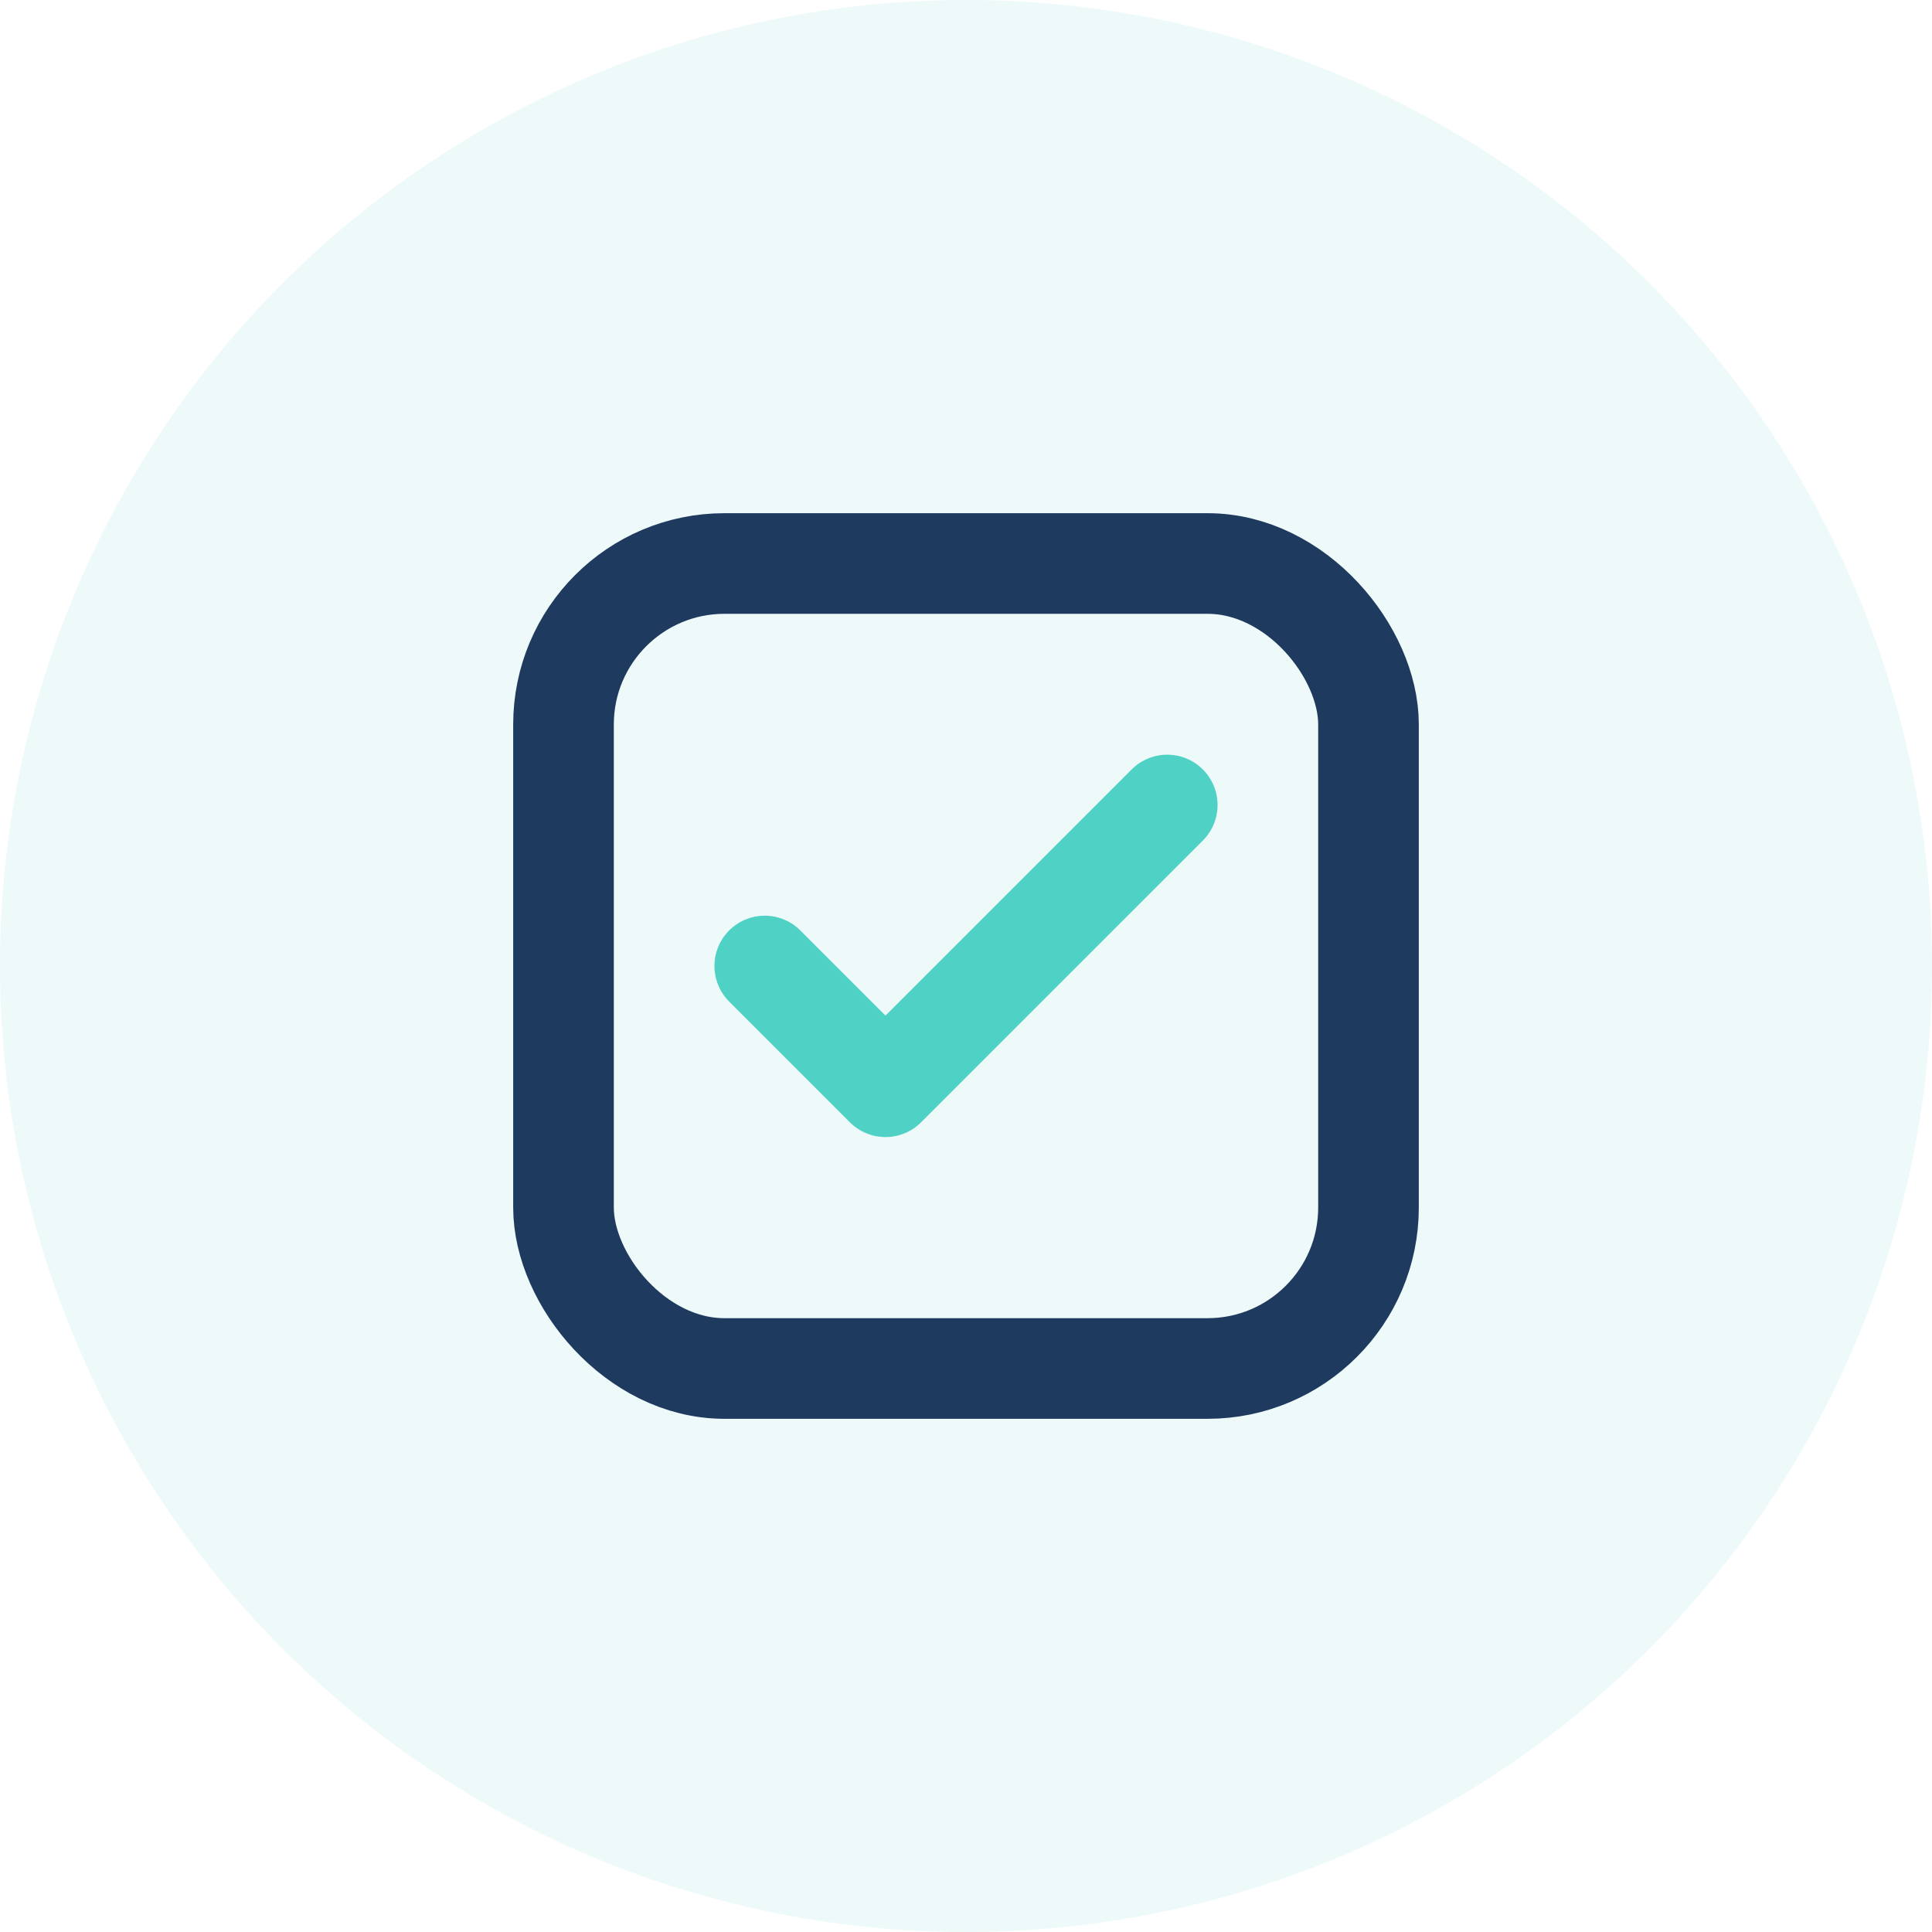
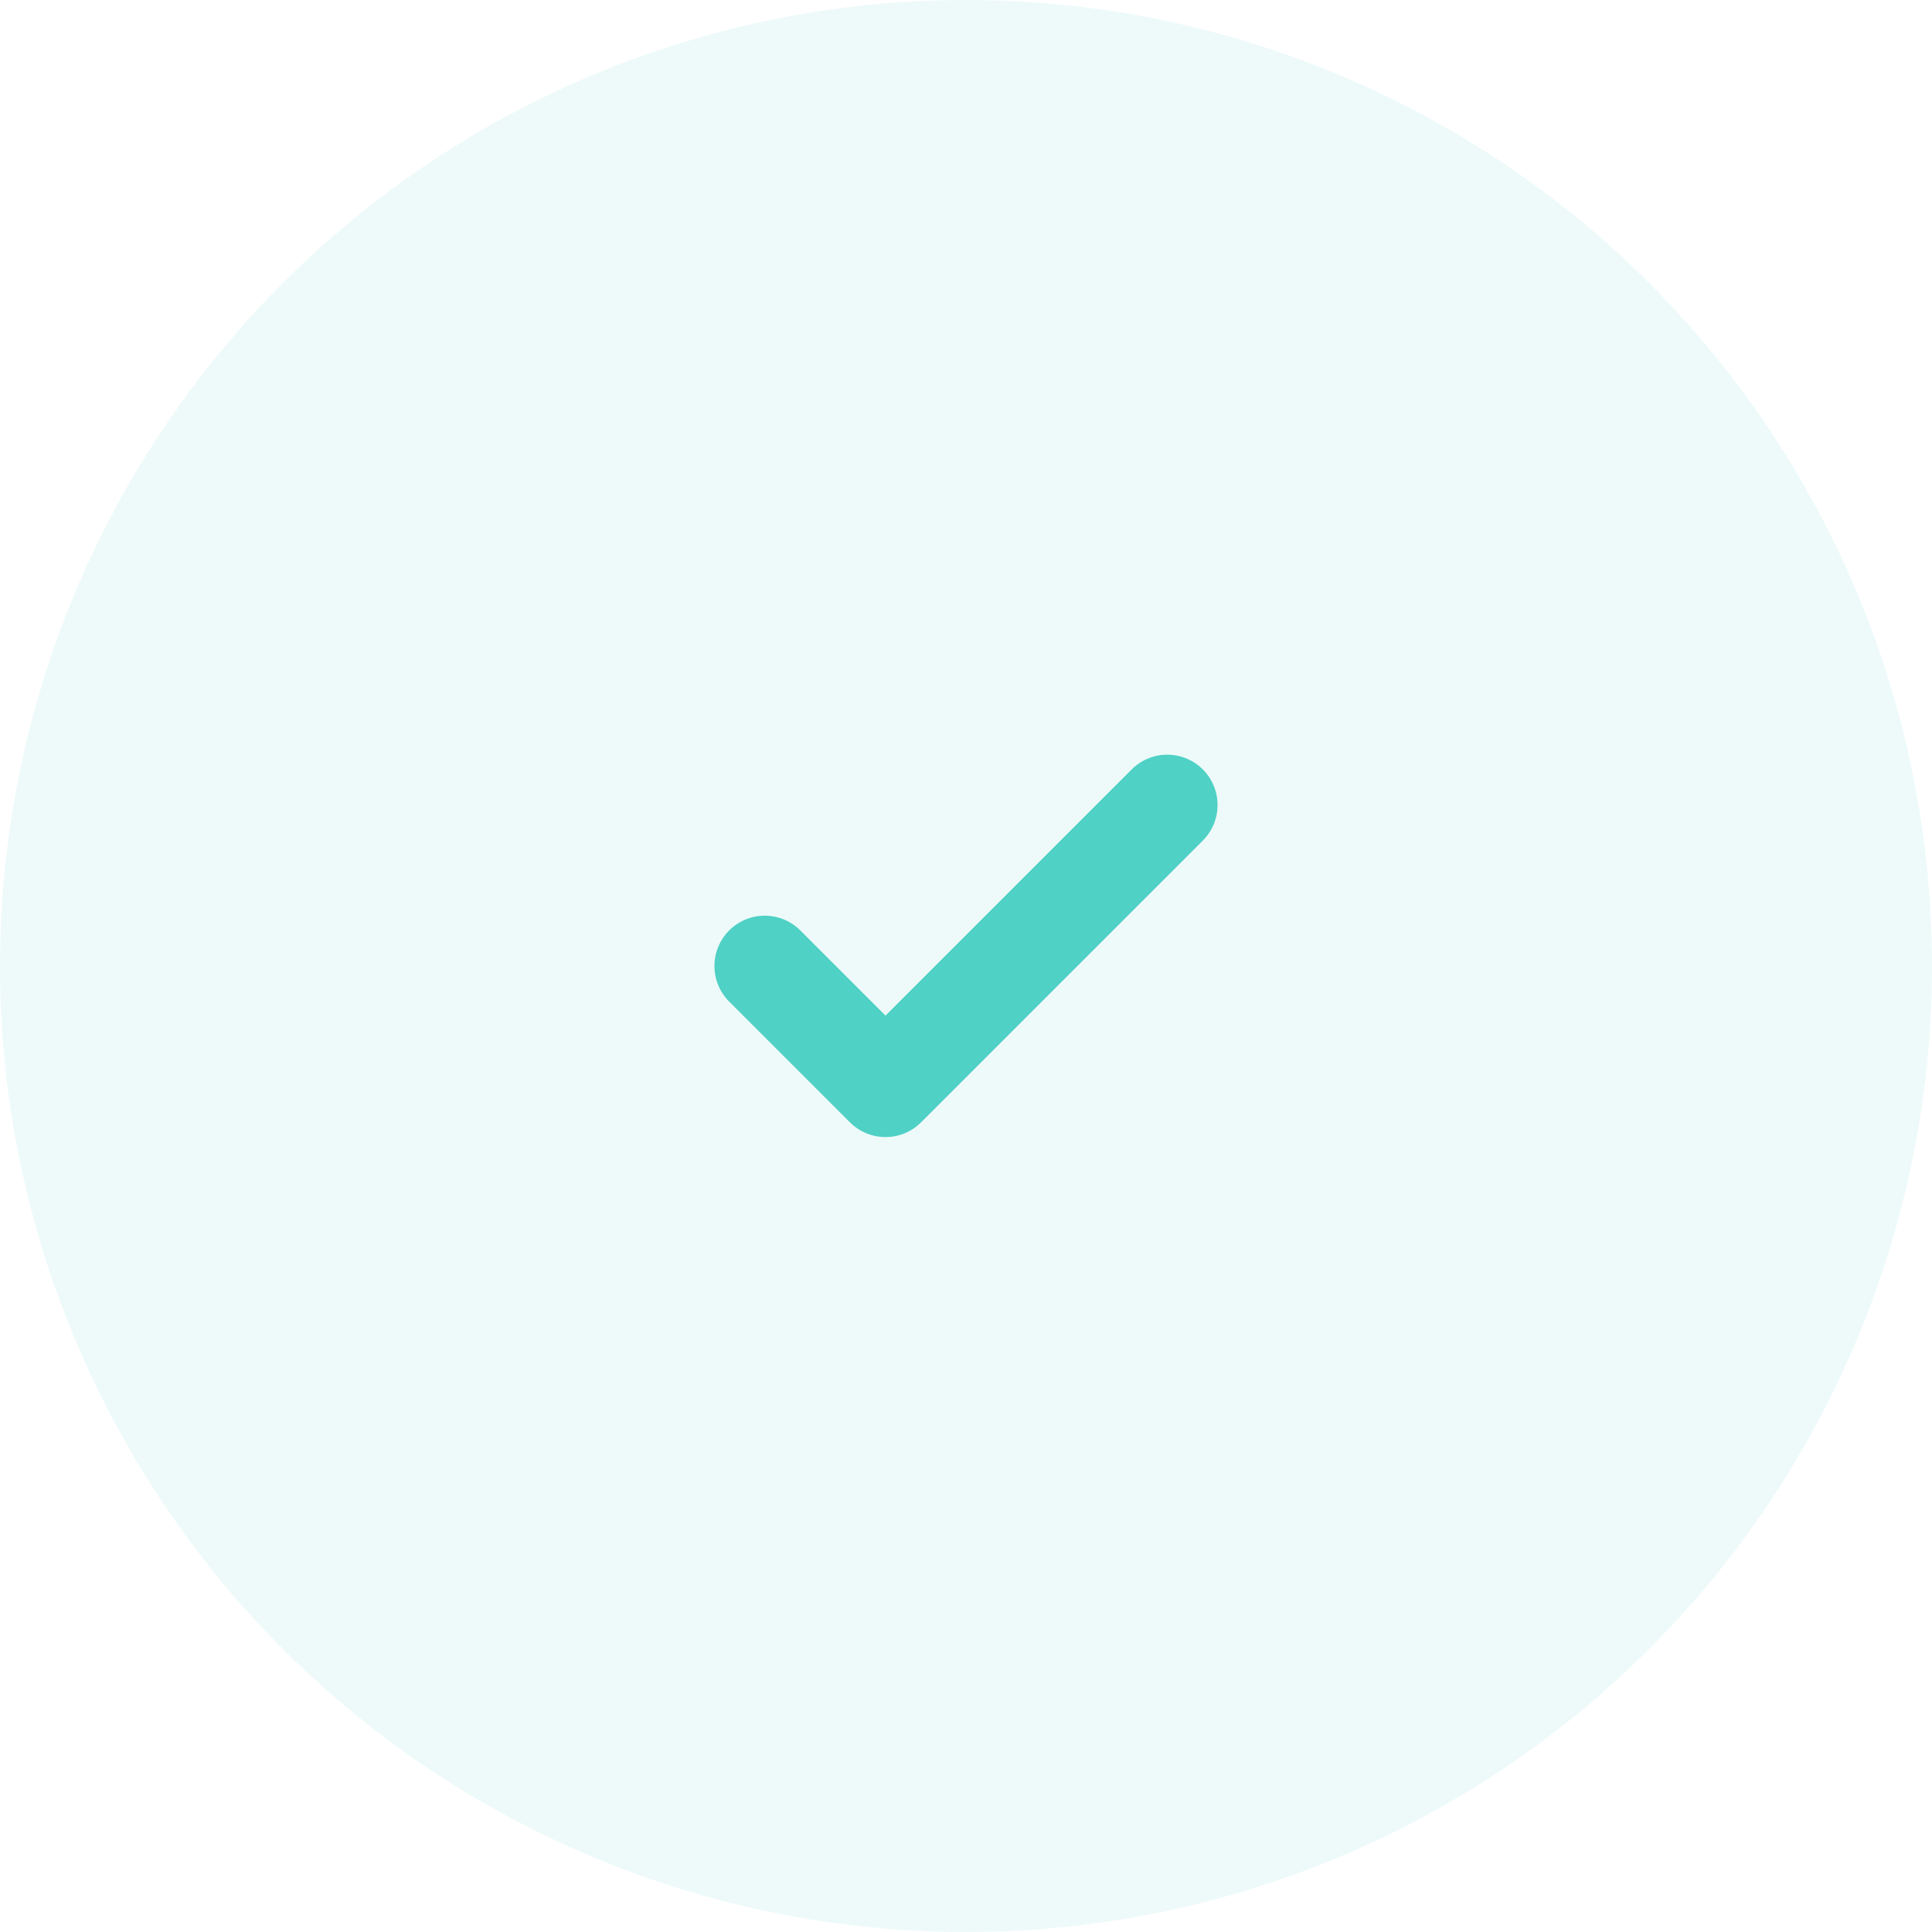
<svg xmlns="http://www.w3.org/2000/svg" width="48" height="48" viewBox="0 0 48 48" fill="none">
  <circle cx="24" cy="24" r="24" fill="#4FD1C5" opacity="0.1" />
-   <rect x="14" y="14" width="20" height="20" rx="4" stroke="#1F3A5F" stroke-width="2.5" />
  <path d="M19 24L22 27L29 20" stroke="#4FD1C5" stroke-width="2.5" stroke-linecap="round" stroke-linejoin="round" />
</svg>